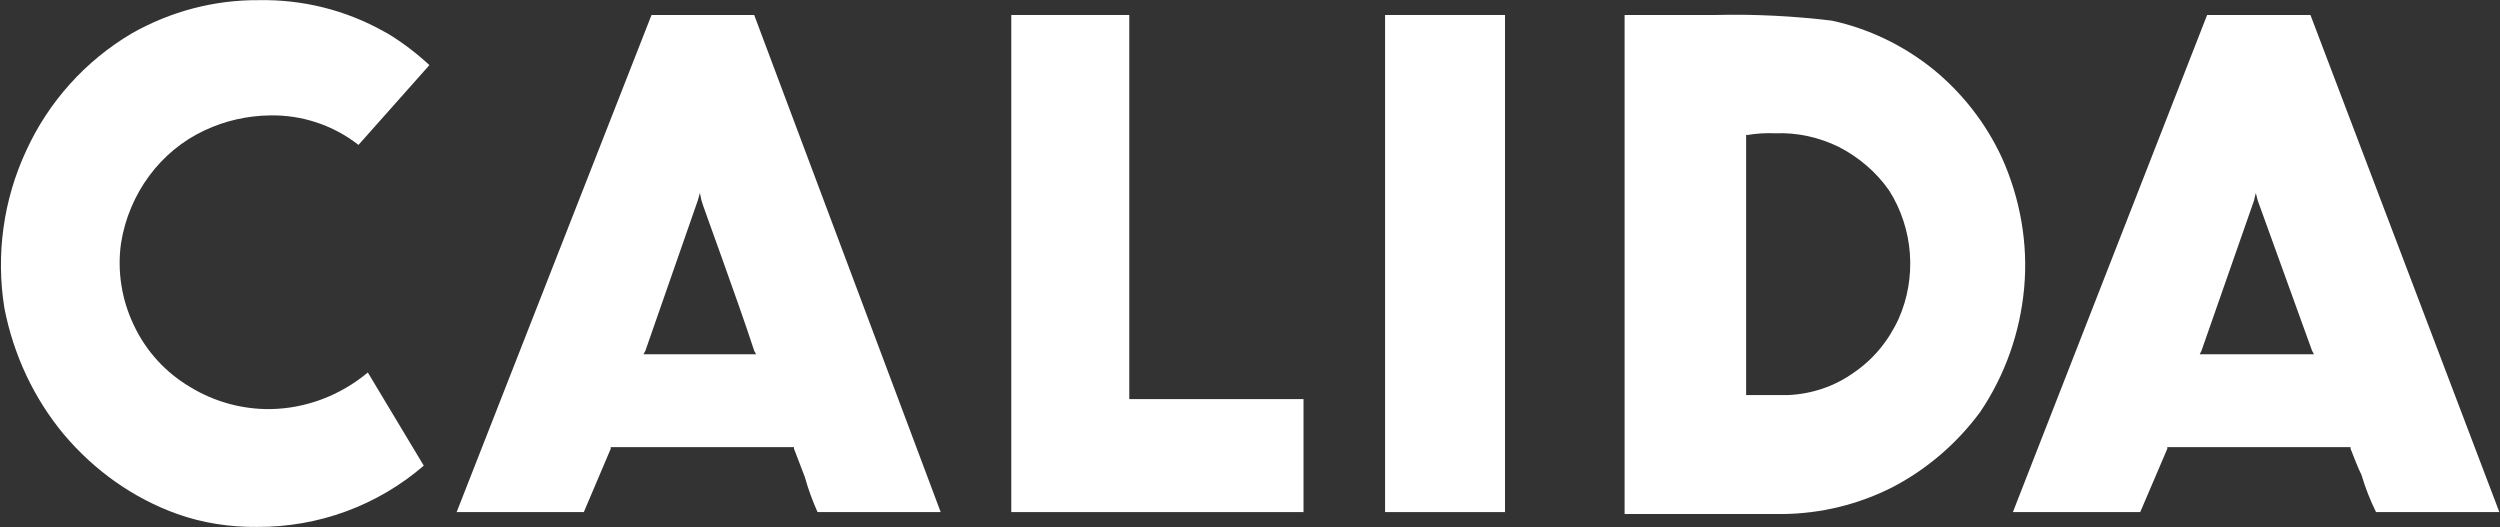
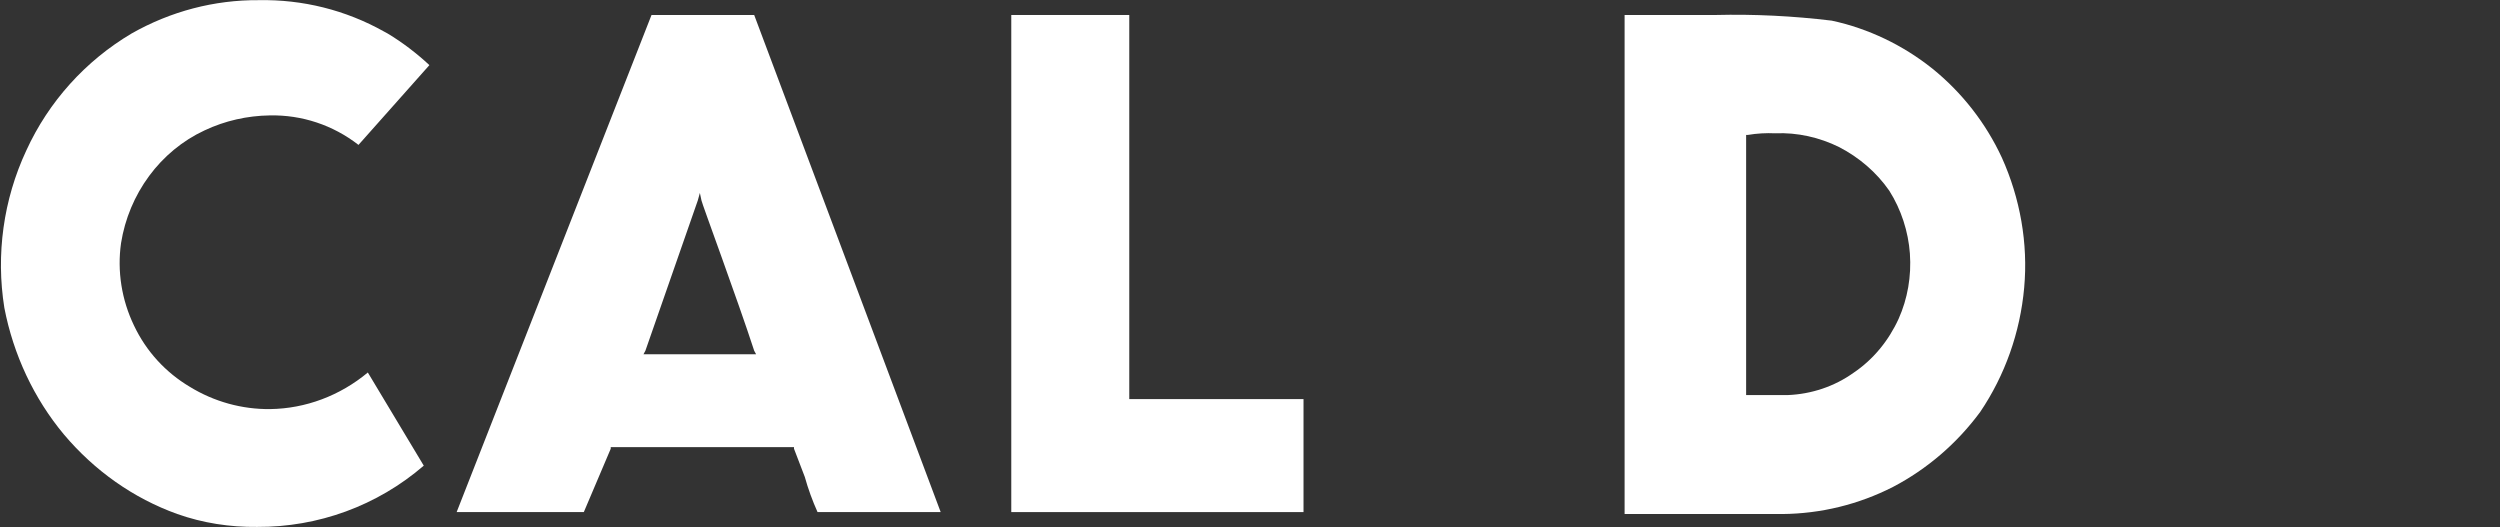
<svg xmlns="http://www.w3.org/2000/svg" version="1.2" viewBox="0 0 1551 327" width="1551" height="327">
  <rect x="0" y="0" width="1551" height="327" fill="#333333" stroke="none" />
  <style>.a{fill:#fff}</style>
  <path fill-rule="evenodd" class="a" d="m1255.8 178.5c-2.5 27.8-11.9 54.3-27.3 77.1-14.4 19.5-32.9 35.4-54.1 46.5-21.4 10.9-44.8 16.6-68.6 16.8h-97.9v-309.6h56.3c24.1-0.6 48.1 0.6 72.2 3.5 22.8 4.9 44.2 15.2 62.5 29.8 18.3 14.8 33.1 33.7 43.1 55.3 11.3 25.1 16.3 53.1 13.8 80.6zm-70.9-21.2c-1-13.7-5.4-27.3-12.8-39-8-11.5-18.7-20.6-31-27-12.3-6.1-26.1-9.2-39.7-8.6q-8.6-0.4-17 1h-1.1v161.4h25.9c14.6-0.6 28.8-5.3 40.7-13.8 12.2-8.2 21.8-19.9 28-33.5 5.6-12.5 8-26.5 7-40.5z" />
  <path class="a" d="m126.9 80.9c12.7-6 26.5-9.1 40.5-9.3 19.9-0.4 39.2 6 55 18.3l44-49.5c-8-7.4-16.6-14-25.9-19.6l-2.2-1.2c-23.9-13.4-50.6-20-77.7-19.5-27.6-0.2-54.7 6.9-79 20.7-28.5 16.9-51.4 42.2-65.3 72.6-14.2 30.4-18.9 64.5-13.6 97.6 5.6 29 18.3 56.2 37 78.6 18.9 22.4 43 39.5 70.3 49.3 15.8 5.6 32.7 8.2 49.5 8 37.9 0.2 74.5-13.1 103.4-38l-34.7-57.8c-17.3 14.4-38.6 22.4-60.6 22.7-17.5 0.2-34.8-4.6-49.8-13.8-15-8.9-27.1-22-34.7-38.1-7.6-15.8-10.5-33.7-8-51.1 2.4-15.1 8.4-29.4 17.4-41.6 8.9-12.1 20.8-22 34.4-28.3z" />
-   <path class="a" d="m933.7 9.3v308.4h-74.4v-308.4z" />
  <path class="a" d="m700.6 247.6v-1.2-237.1h-73.2v308.4h181.3v-70.1h-105.9z" />
  <path fill-rule="evenodd" class="a" d="m467.9 9.3l115.7 308.4h-76.4q-4.8-10.7-7.9-21.8l-6.7-17.5v-1h-113.7v1l-16.7 39.3h-78.9l120.9-308.4zm1.2 210.5l-1.2-2.2c-10.1-31.1-32.7-92.1-32.7-93.2l-1-4.7-1.3 4.7-32.5 93.2-1.2 2.2z" />
-   <path fill-rule="evenodd" class="a" d="m1433.4 9.3l117.2 308.4h-76.5q-5.5-11.1-9-23c-2.3-4.6-4.5-10.5-6.8-16.3v-1h-113.7v1l-16.8 39.3h-79l120.5-308.4zm1 208.3l-33.7-93.2-1.2-4.7-1.1 4.7-32.6 93.2-1.1 2.2h70.9z" />
</svg>